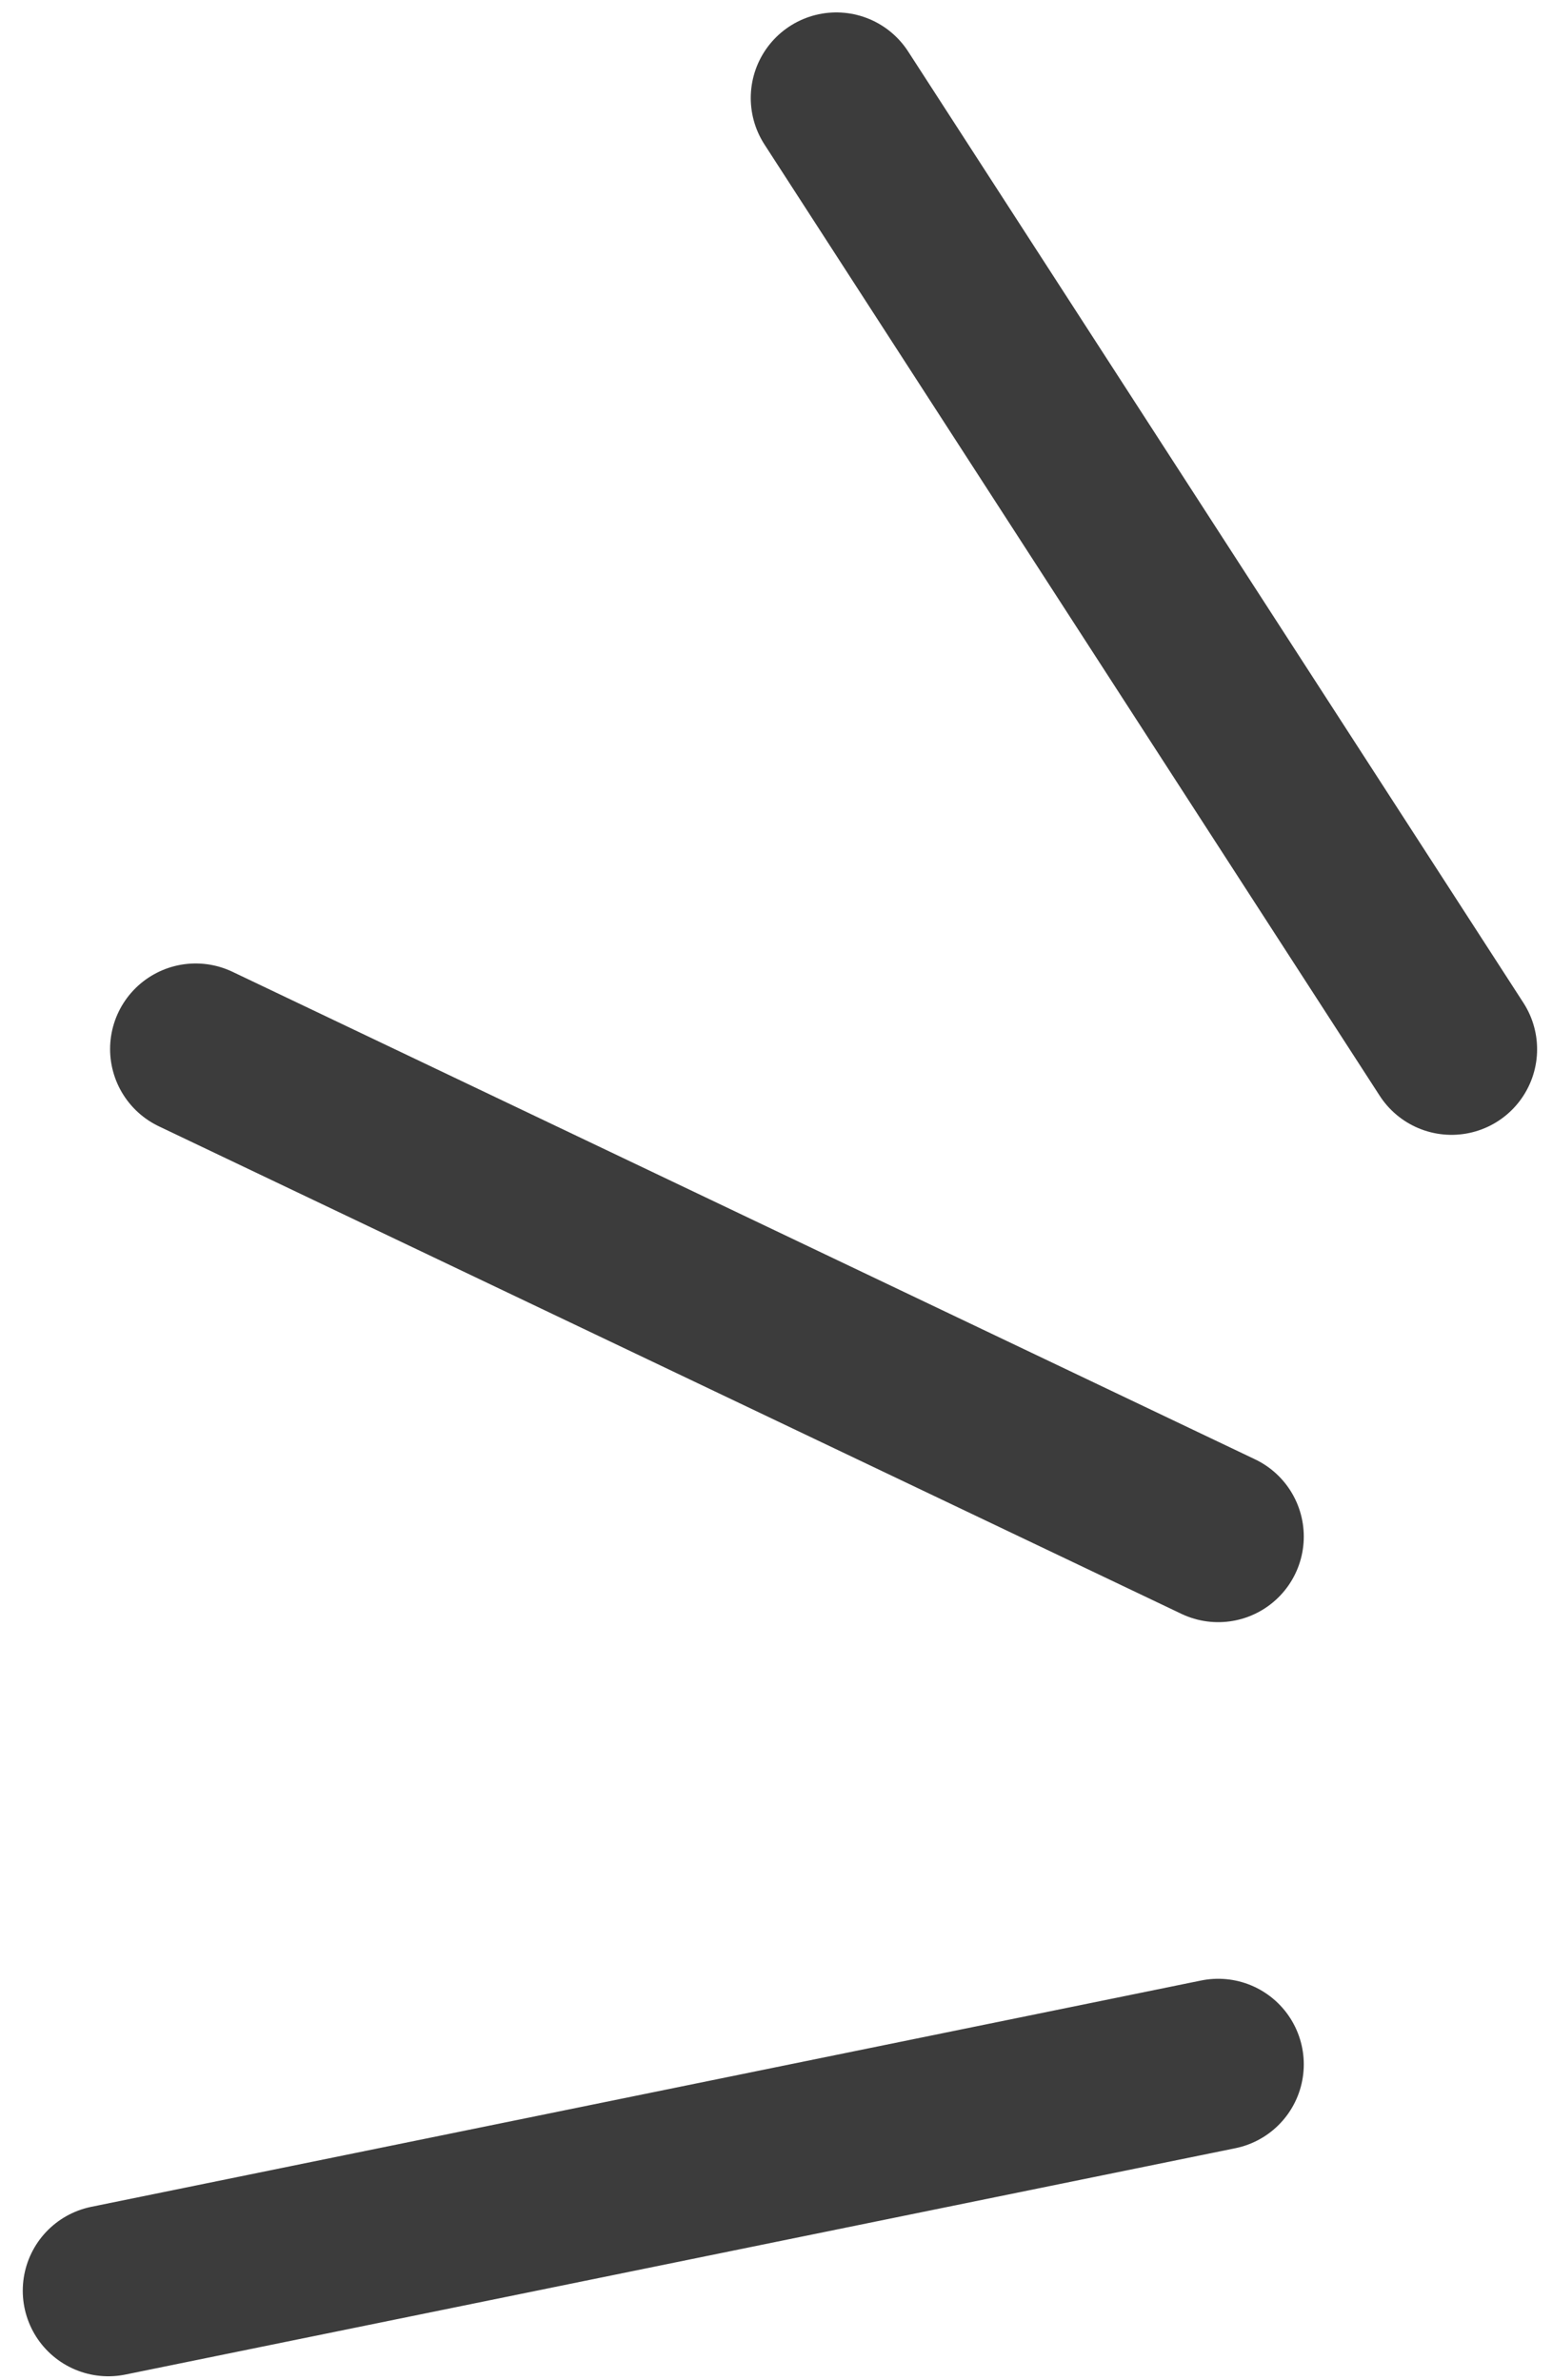
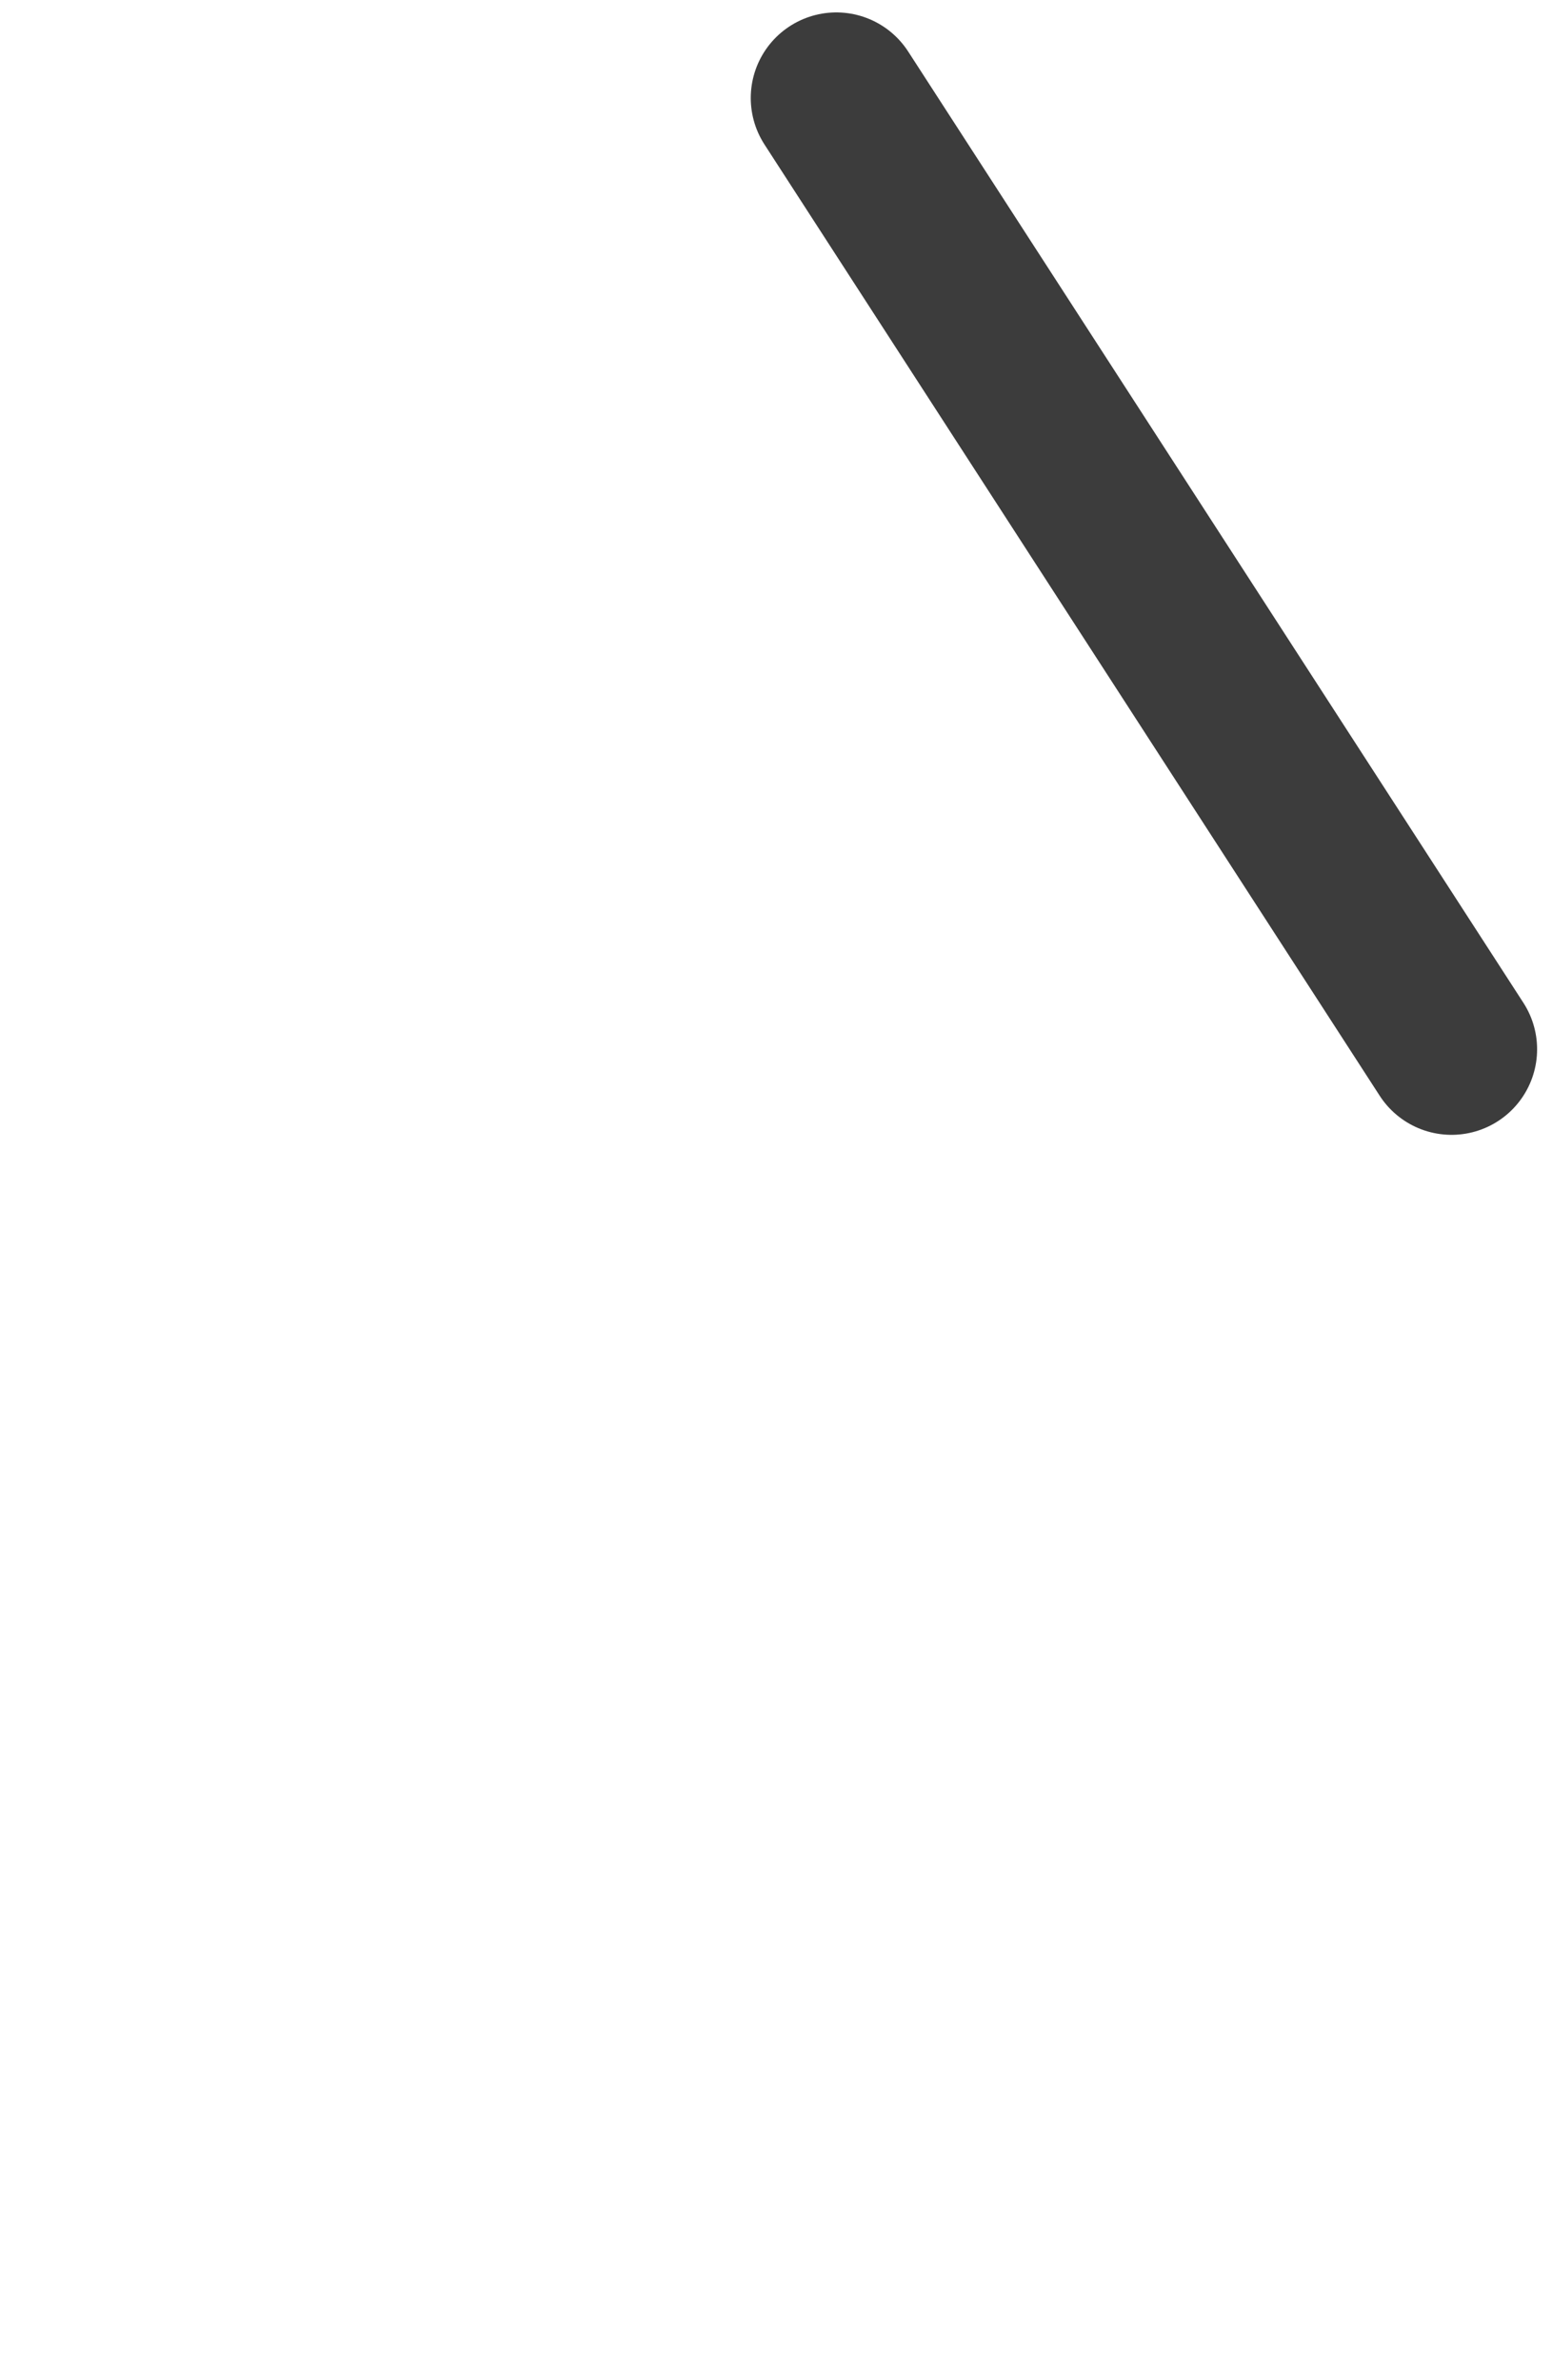
<svg xmlns="http://www.w3.org/2000/svg" width="15" height="23" viewBox="0 0 15 23" fill="none">
  <path d="M14.029 10.139L8.083 0.947" stroke="#3C3C3C" stroke-width="1.654" stroke-miterlimit="10" stroke-linecap="round" />
-   <path d="M1.891 10.137L11.774 14.848" stroke="#3C3C3C" stroke-width="1.654" stroke-miterlimit="10" stroke-linecap="round" />
-   <path d="M11.774 19.948L1.047 22.135" stroke="#3C3C3C" stroke-width="1.654" stroke-miterlimit="10" stroke-linecap="round" />
</svg>